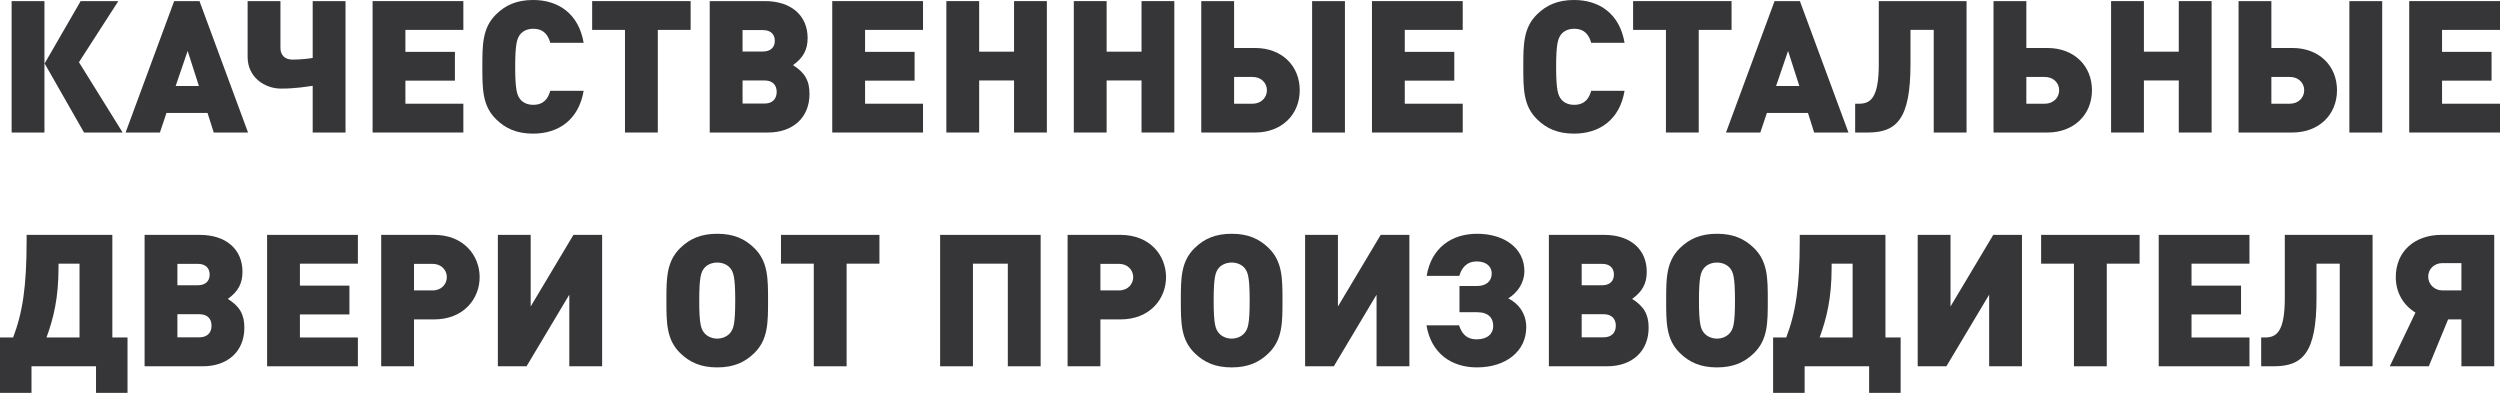
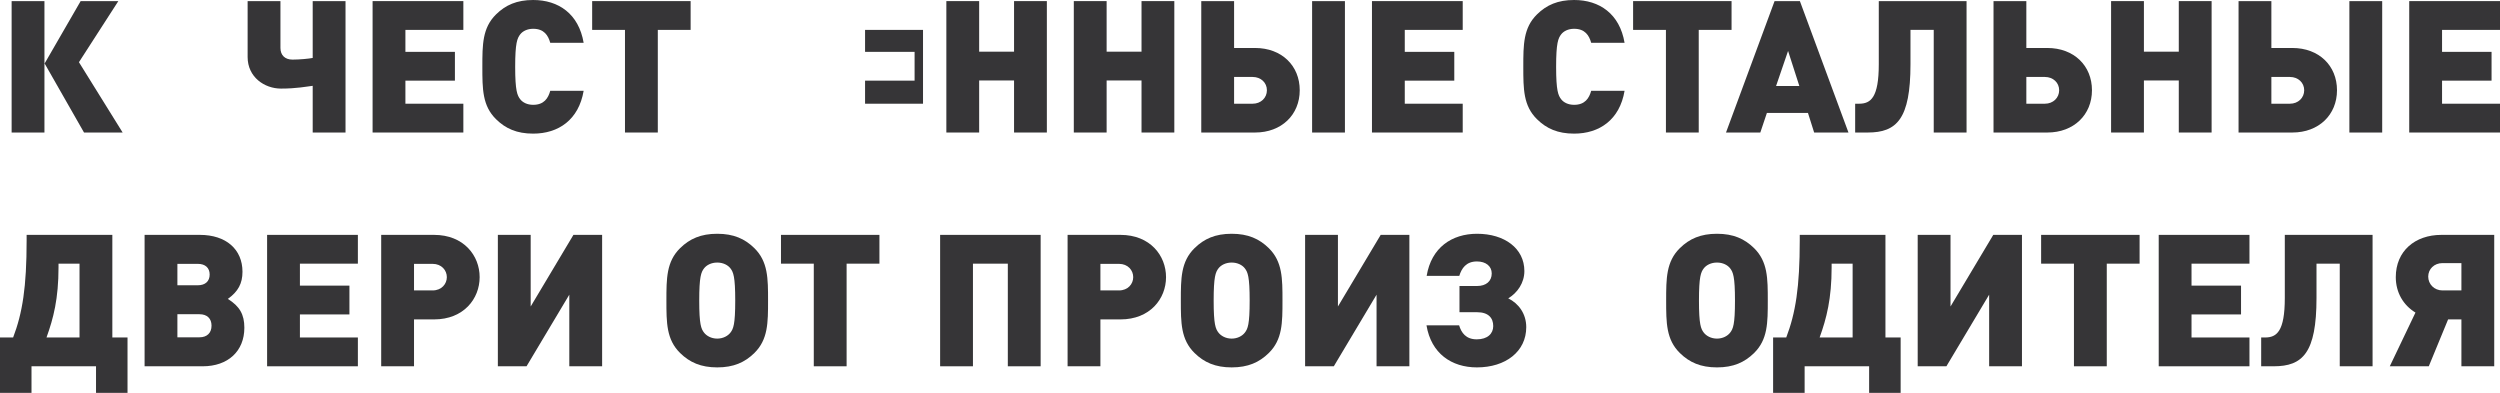
<svg xmlns="http://www.w3.org/2000/svg" width="140" height="22" viewBox="0 0 140 22" fill="none">
  <path d="M2.489 7.421V0.062H0.651V7.421H2.489ZM6.868 7.421L4.421 3.483L6.627 0.062H4.516L2.499 3.555L4.705 7.421H6.868Z" fill="#363537" />
-   <path d="M13.89 7.421L11.171 0.062H9.753L7.033 7.421H8.955L9.322 6.325H11.622L11.969 7.421H13.89ZM11.139 4.816H9.837L10.509 2.852L11.139 4.816Z" fill="#363537" />
  <path d="M19.349 7.421V0.062H17.511V3.245C17.301 3.287 16.786 3.338 16.377 3.338C15.957 3.338 15.705 3.09 15.705 2.687V0.062H13.867V3.194C13.867 4.32 14.812 4.961 15.736 4.961C16.608 4.961 17.164 4.847 17.511 4.806V7.421H19.349Z" fill="#363537" />
  <path d="M25.948 7.421V5.808H22.703V4.516H25.475V2.904H22.703V1.674H25.948V0.062H20.865V7.421H25.948Z" fill="#363537" />
  <path d="M32.684 5.085H30.814C30.699 5.498 30.468 5.87 29.858 5.87C29.523 5.87 29.27 5.736 29.134 5.56C28.966 5.343 28.85 5.085 28.85 3.741C28.85 2.398 28.966 2.139 29.134 1.922C29.27 1.747 29.523 1.612 29.858 1.612C30.468 1.612 30.699 1.984 30.814 2.398H32.684C32.41 0.775 31.276 0 29.858 0C28.945 0 28.315 0.279 27.779 0.806C27.012 1.561 27.012 2.501 27.012 3.741C27.012 4.982 27.012 5.922 27.779 6.676C28.315 7.204 28.945 7.483 29.858 7.483C31.276 7.483 32.41 6.707 32.684 5.085Z" fill="#363537" />
  <path d="M38.675 1.674V0.062H33.161V1.674H34.999V7.421H36.837V1.674H38.675Z" fill="#363537" />
-   <path d="M45.332 5.261C45.332 4.516 45.07 4.062 44.408 3.648C44.986 3.235 45.227 2.78 45.227 2.129C45.227 0.868 44.303 0.062 42.843 0.062H39.745V7.421H43.001C44.419 7.421 45.332 6.573 45.332 5.261ZM43.389 2.284C43.389 2.656 43.148 2.884 42.728 2.884H41.583V1.685H42.728C43.148 1.685 43.389 1.912 43.389 2.284ZM43.495 5.147C43.495 5.55 43.242 5.798 42.822 5.798H41.583V4.506H42.822C43.242 4.506 43.495 4.744 43.495 5.147Z" fill="#363537" />
-   <path d="M51.689 7.421V5.808H48.444V4.516H51.217V2.904H48.444V1.674H51.689V0.062H46.606V7.421H51.689Z" fill="#363537" />
+   <path d="M51.689 7.421V5.808H48.444V4.516H51.217V2.904H48.444V1.674H51.689V0.062H46.606H51.689Z" fill="#363537" />
  <path d="M58.624 7.421V0.062H56.787V2.894H54.833V0.062H52.996V7.421H54.833V4.506H56.787V7.421H58.624Z" fill="#363537" />
  <path d="M65.762 7.421V0.062H63.925V2.894H61.971V0.062H60.133V7.421H61.971V4.506H63.925V7.421H65.762Z" fill="#363537" />
  <path d="M75.316 7.421V0.062H73.478V7.421H75.316ZM72.785 5.054C72.785 3.679 71.777 2.687 70.285 2.687H69.109V0.062H67.271V7.421H70.285C71.766 7.421 72.785 6.428 72.785 5.054ZM70.947 5.054C70.947 5.478 70.611 5.808 70.149 5.808H69.109V4.31H70.149C70.611 4.31 70.947 4.63 70.947 5.054Z" fill="#363537" />
  <path d="M81.912 7.421V5.808H78.667V4.516H81.44V2.904H78.667V1.674H81.912V0.062H76.83V7.421H81.912Z" fill="#363537" />
  <path d="M90.976 5.085H89.107C88.991 5.498 88.76 5.87 88.151 5.87C87.815 5.87 87.563 5.736 87.427 5.56C87.259 5.343 87.143 5.085 87.143 3.741C87.143 2.398 87.259 2.139 87.427 1.922C87.563 1.747 87.815 1.612 88.151 1.612C88.76 1.612 88.991 1.984 89.107 2.398H90.976C90.703 0.775 89.569 0 88.151 0C87.238 0 86.608 0.279 86.072 0.806C85.305 1.561 85.305 2.501 85.305 3.741C85.305 4.982 85.305 5.922 86.072 6.676C86.608 7.204 87.238 7.483 88.151 7.483C89.569 7.483 90.703 6.707 90.976 5.085Z" fill="#363537" />
  <path d="M96.967 1.674V0.062H91.454V1.674H93.292V7.421H95.129V1.674H96.967Z" fill="#363537" />
  <path d="M103.514 7.421L100.794 0.062H99.376L96.656 7.421H98.578L98.946 6.325H101.246L101.592 7.421H103.514ZM100.763 4.816H99.46L100.132 2.852L100.763 4.816Z" fill="#363537" />
  <path d="M110.127 7.421V0.062H105.212V3.597C105.212 5.467 104.761 5.808 104.11 5.808H103.889V7.421H104.593C106.21 7.421 106.987 6.676 106.987 3.597V1.674H108.289V7.421H110.127Z" fill="#363537" />
  <path d="M117.15 5.054C117.15 3.679 116.142 2.687 114.651 2.687H113.475V0.062H111.637V7.421H114.651C116.132 7.421 117.15 6.428 117.15 5.054ZM115.313 5.054C115.313 5.478 114.977 5.808 114.514 5.808H113.475V4.31H114.514C114.977 4.31 115.313 4.63 115.313 5.054Z" fill="#363537" />
  <path d="M123.85 7.421V0.062H122.012V2.894H120.059V0.062H118.221V7.421H120.059V4.506H122.012V7.421H123.85Z" fill="#363537" />
  <path d="M133.403 7.421V0.062H131.565V7.421H133.403ZM130.872 5.054C130.872 3.679 129.864 2.687 128.373 2.687H127.197V0.062H125.359V7.421H128.373C129.854 7.421 130.872 6.428 130.872 5.054ZM129.035 5.054C129.035 5.478 128.699 5.808 128.236 5.808H127.197V4.31H128.236C128.699 4.31 129.035 4.63 129.035 5.054Z" fill="#363537" />
  <path d="M140 7.421V5.808H136.755V4.516H139.527V2.904H136.755V1.674H140V0.062H134.917V7.421H140Z" fill="#363537" />
  <path d="M7.141 22V18.899H6.291V13.153H1.491V13.463C1.491 16.068 1.26 17.525 0.735 18.899H0V22H1.764V20.512H5.377V22H7.141ZM4.453 18.899H2.604C2.993 17.825 3.277 16.719 3.277 14.972V14.765H4.453V18.899Z" fill="#363537" />
  <path d="M13.684 18.352C13.684 17.608 13.421 17.153 12.759 16.739C13.337 16.326 13.579 15.871 13.579 15.22C13.579 13.959 12.654 13.153 11.195 13.153H8.097V20.512H11.352C12.77 20.512 13.684 19.664 13.684 18.352ZM11.741 15.375C11.741 15.747 11.499 15.975 11.079 15.975H9.934V14.776H11.079C11.499 14.776 11.741 15.003 11.741 15.375ZM11.846 18.238C11.846 18.641 11.594 18.889 11.174 18.889H9.934V17.597H11.174C11.594 17.597 11.846 17.835 11.846 18.238Z" fill="#363537" />
  <path d="M20.041 20.512V18.899H16.795V17.608H19.568V15.995H16.795V14.765H20.041V13.153H14.958V20.512H20.041Z" fill="#363537" />
  <path d="M26.86 15.52C26.86 14.311 25.968 13.153 24.308 13.153H21.347V20.512H23.185V17.887H24.308C25.968 17.887 26.86 16.729 26.86 15.52ZM25.023 15.52C25.023 15.902 24.728 16.264 24.224 16.264H23.185V14.776H24.224C24.728 14.776 25.023 15.137 25.023 15.52Z" fill="#363537" />
  <path d="M33.719 20.512V13.153H32.112L29.718 17.163V13.153H27.88V20.512H29.486L31.881 16.502V20.512H33.719Z" fill="#363537" />
  <path d="M43.011 16.832C43.011 15.592 43.011 14.652 42.245 13.897C41.709 13.37 41.079 13.091 40.165 13.091C39.252 13.091 38.622 13.37 38.086 13.897C37.319 14.652 37.319 15.592 37.319 16.832C37.319 18.073 37.319 19.013 38.086 19.768C38.622 20.295 39.252 20.574 40.165 20.574C41.079 20.574 41.709 20.295 42.245 19.768C43.011 19.013 43.011 18.073 43.011 16.832ZM41.173 16.832C41.173 18.176 41.069 18.414 40.901 18.631C40.764 18.806 40.501 18.962 40.165 18.962C39.829 18.962 39.567 18.806 39.43 18.631C39.262 18.414 39.157 18.176 39.157 16.832C39.157 15.489 39.262 15.241 39.43 15.024C39.567 14.848 39.829 14.703 40.165 14.703C40.501 14.703 40.764 14.848 40.901 15.024C41.069 15.241 41.173 15.489 41.173 16.832Z" fill="#363537" />
  <path d="M49.248 14.765V13.153H43.735V14.765H45.572V20.512H47.41V14.765H49.248Z" fill="#363537" />
  <path d="M58.276 20.512V13.153H52.647V20.512H54.485V14.765H56.438V20.512H58.276Z" fill="#363537" />
  <path d="M65.298 15.52C65.298 14.311 64.406 13.153 62.746 13.153H59.785V20.512H61.623V17.887H62.746C64.406 17.887 65.298 16.729 65.298 15.52ZM63.46 15.52C63.46 15.902 63.166 16.264 62.662 16.264H61.623V14.776H62.662C63.166 14.776 63.46 15.137 63.46 15.52Z" fill="#363537" />
  <path d="M71.819 16.832C71.819 15.592 71.819 14.652 71.053 13.897C70.517 13.37 69.887 13.091 68.973 13.091C68.06 13.091 67.43 13.37 66.894 13.897C66.127 14.652 66.127 15.592 66.127 16.832C66.127 18.073 66.127 19.013 66.894 19.768C67.43 20.295 68.06 20.574 68.973 20.574C69.887 20.574 70.517 20.295 71.053 19.768C71.819 19.013 71.819 18.073 71.819 16.832ZM69.981 16.832C69.981 18.176 69.876 18.414 69.708 18.631C69.572 18.806 69.309 18.962 68.973 18.962C68.637 18.962 68.375 18.806 68.238 18.631C68.07 18.414 67.965 18.176 67.965 16.832C67.965 15.489 68.07 15.241 68.238 15.024C68.375 14.848 68.637 14.703 68.973 14.703C69.309 14.703 69.572 14.848 69.708 15.024C69.876 15.241 69.981 15.489 69.981 16.832Z" fill="#363537" />
  <path d="M78.925 20.512V13.153H77.319L74.924 17.163V13.153H73.086V20.512H74.693L77.087 16.502V20.512H78.925Z" fill="#363537" />
  <path d="M82.708 20.574C84.315 20.574 85.47 19.685 85.47 18.321C85.47 17.577 85.05 16.998 84.462 16.708C84.976 16.398 85.365 15.84 85.365 15.179C85.365 13.908 84.252 13.091 82.718 13.091C81.301 13.091 80.156 13.866 79.893 15.447H81.721C81.847 15.034 82.099 14.641 82.708 14.641C83.212 14.641 83.537 14.91 83.537 15.313C83.537 15.747 83.222 16.016 82.718 16.016H81.731V17.484H82.718C83.349 17.484 83.621 17.804 83.621 18.259C83.621 18.682 83.306 19.003 82.697 19.003C82.088 19.003 81.836 18.631 81.71 18.217H79.883C80.145 19.799 81.29 20.574 82.708 20.574Z" fill="#363537" />
-   <path d="M92.323 18.352C92.323 17.608 92.061 17.153 91.399 16.739C91.977 16.326 92.218 15.871 92.218 15.22C92.218 13.959 91.294 13.153 89.835 13.153H86.737V20.512H89.992C91.41 20.512 92.323 19.664 92.323 18.352ZM90.38 15.375C90.38 15.747 90.139 15.975 89.719 15.975H88.574V14.776H89.719C90.139 14.776 90.38 15.003 90.38 15.375ZM90.486 18.238C90.486 18.641 90.234 18.889 89.814 18.889H88.574V17.597H89.814C90.234 17.597 90.486 17.835 90.486 18.238Z" fill="#363537" />
  <path d="M98.996 16.832C98.996 15.592 98.996 14.652 98.23 13.897C97.694 13.37 97.064 13.091 96.151 13.091C95.237 13.091 94.607 13.37 94.071 13.897C93.305 14.652 93.305 15.592 93.305 16.832C93.305 18.073 93.305 19.013 94.071 19.768C94.607 20.295 95.237 20.574 96.151 20.574C97.064 20.574 97.694 20.295 98.23 19.768C98.996 19.013 98.996 18.073 98.996 16.832ZM97.159 16.832C97.159 18.176 97.054 18.414 96.886 18.631C96.749 18.806 96.487 18.962 96.151 18.962C95.814 18.962 95.552 18.806 95.415 18.631C95.247 18.414 95.142 18.176 95.142 16.832C95.142 15.489 95.247 15.241 95.415 15.024C95.552 14.848 95.814 14.703 96.151 14.703C96.487 14.703 96.749 14.848 96.886 15.024C97.054 15.241 97.159 15.489 97.159 16.832Z" fill="#363537" />
  <path d="M106.436 22V18.899H105.585V13.153H100.786V13.463C100.786 16.068 100.555 17.525 100.03 18.899H99.294V22H101.059V20.512H104.671V22H106.436ZM103.747 18.899H101.899C102.288 17.825 102.571 16.719 102.571 14.972V14.765H103.747V18.899Z" fill="#363537" />
  <path d="M113.23 20.512V13.153H111.623L109.229 17.163V13.153H107.391V20.512H108.998L111.392 16.502V20.512H113.23Z" fill="#363537" />
  <path d="M119.817 14.765V13.153H114.303V14.765H116.141V20.512H117.979V14.765H119.817Z" fill="#363537" />
  <path d="M125.97 20.512V18.899H122.725V17.608H125.498V15.995H122.725V14.765H125.97V13.153H120.888V20.512H125.97Z" fill="#363537" />
  <path d="M132.864 20.512V13.153H127.949V16.688C127.949 18.558 127.497 18.899 126.846 18.899H126.626V20.512H127.329C128.947 20.512 129.724 19.768 129.724 16.688V14.765H131.026V20.512H132.864Z" fill="#363537" />
  <path d="M137.094 17.887H137.839V20.512H139.677V13.153H136.716C135.235 13.153 134.164 14.063 134.164 15.52C134.164 16.378 134.584 17.091 135.266 17.504L133.828 20.512H136.012L137.094 17.887ZM137.839 16.264H136.779C136.316 16.264 135.98 15.913 135.98 15.489C135.98 15.065 136.316 14.734 136.779 14.734H137.839V16.264Z" fill="#363537" />
</svg>